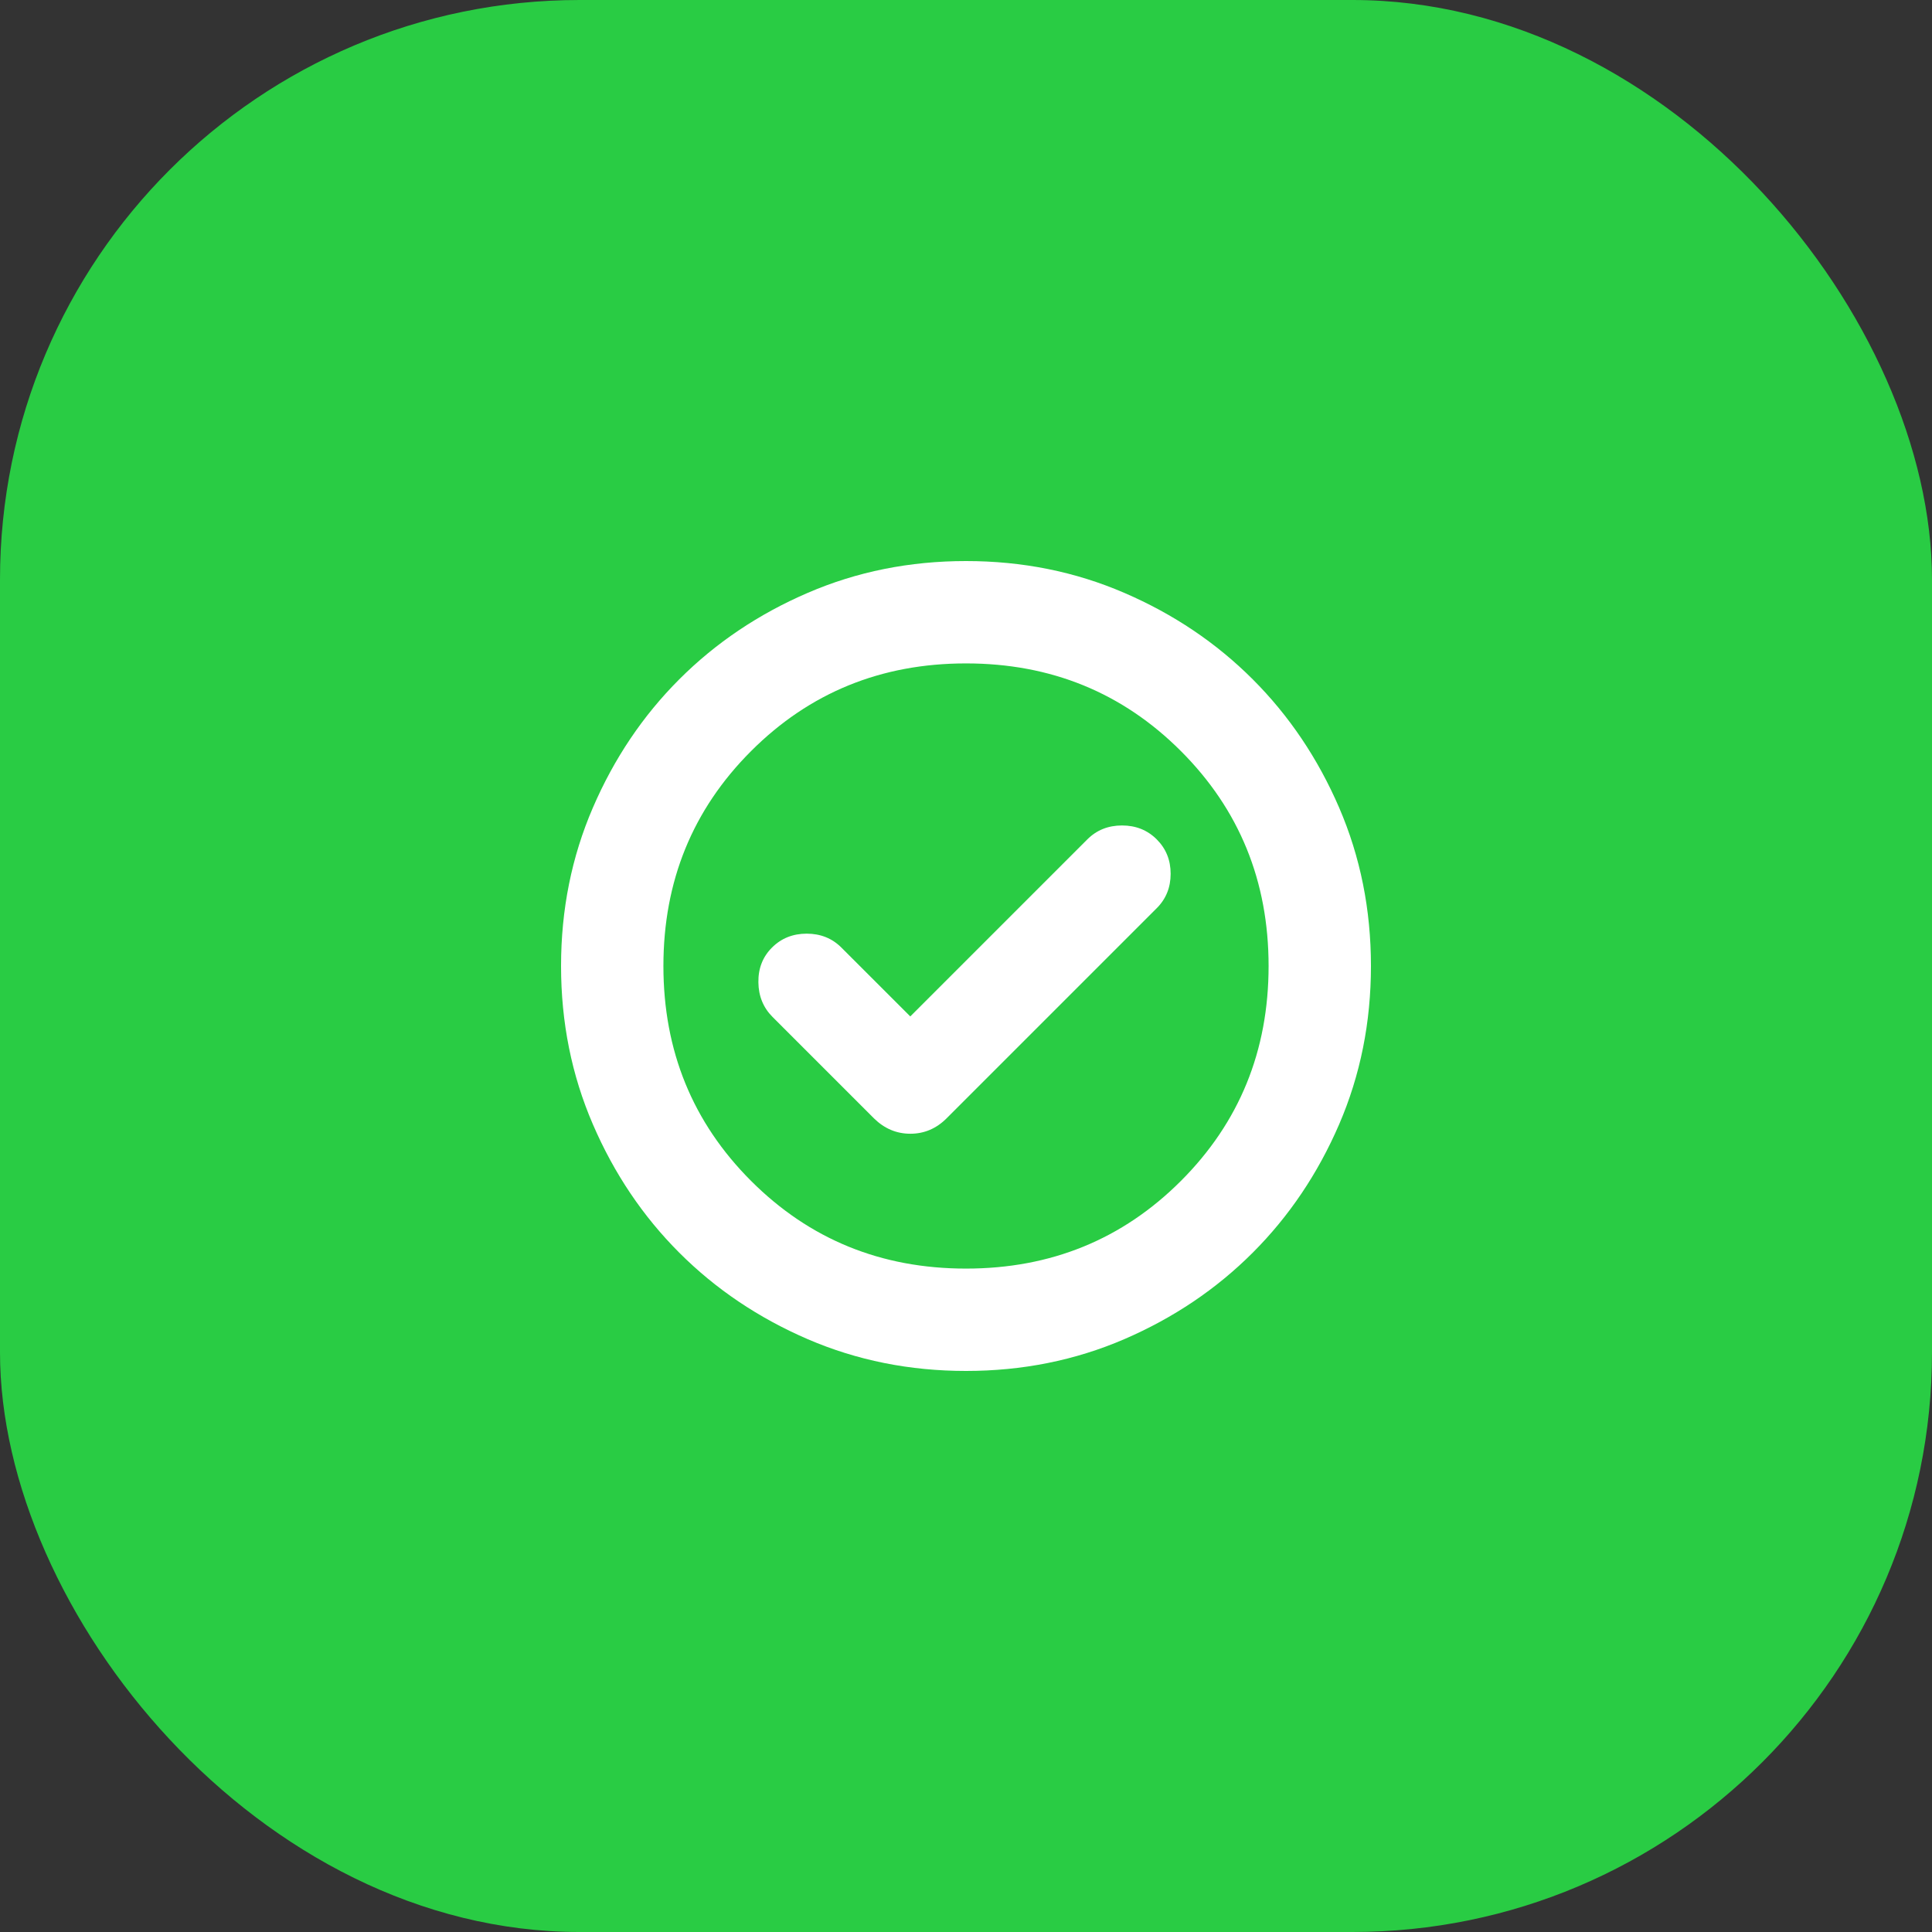
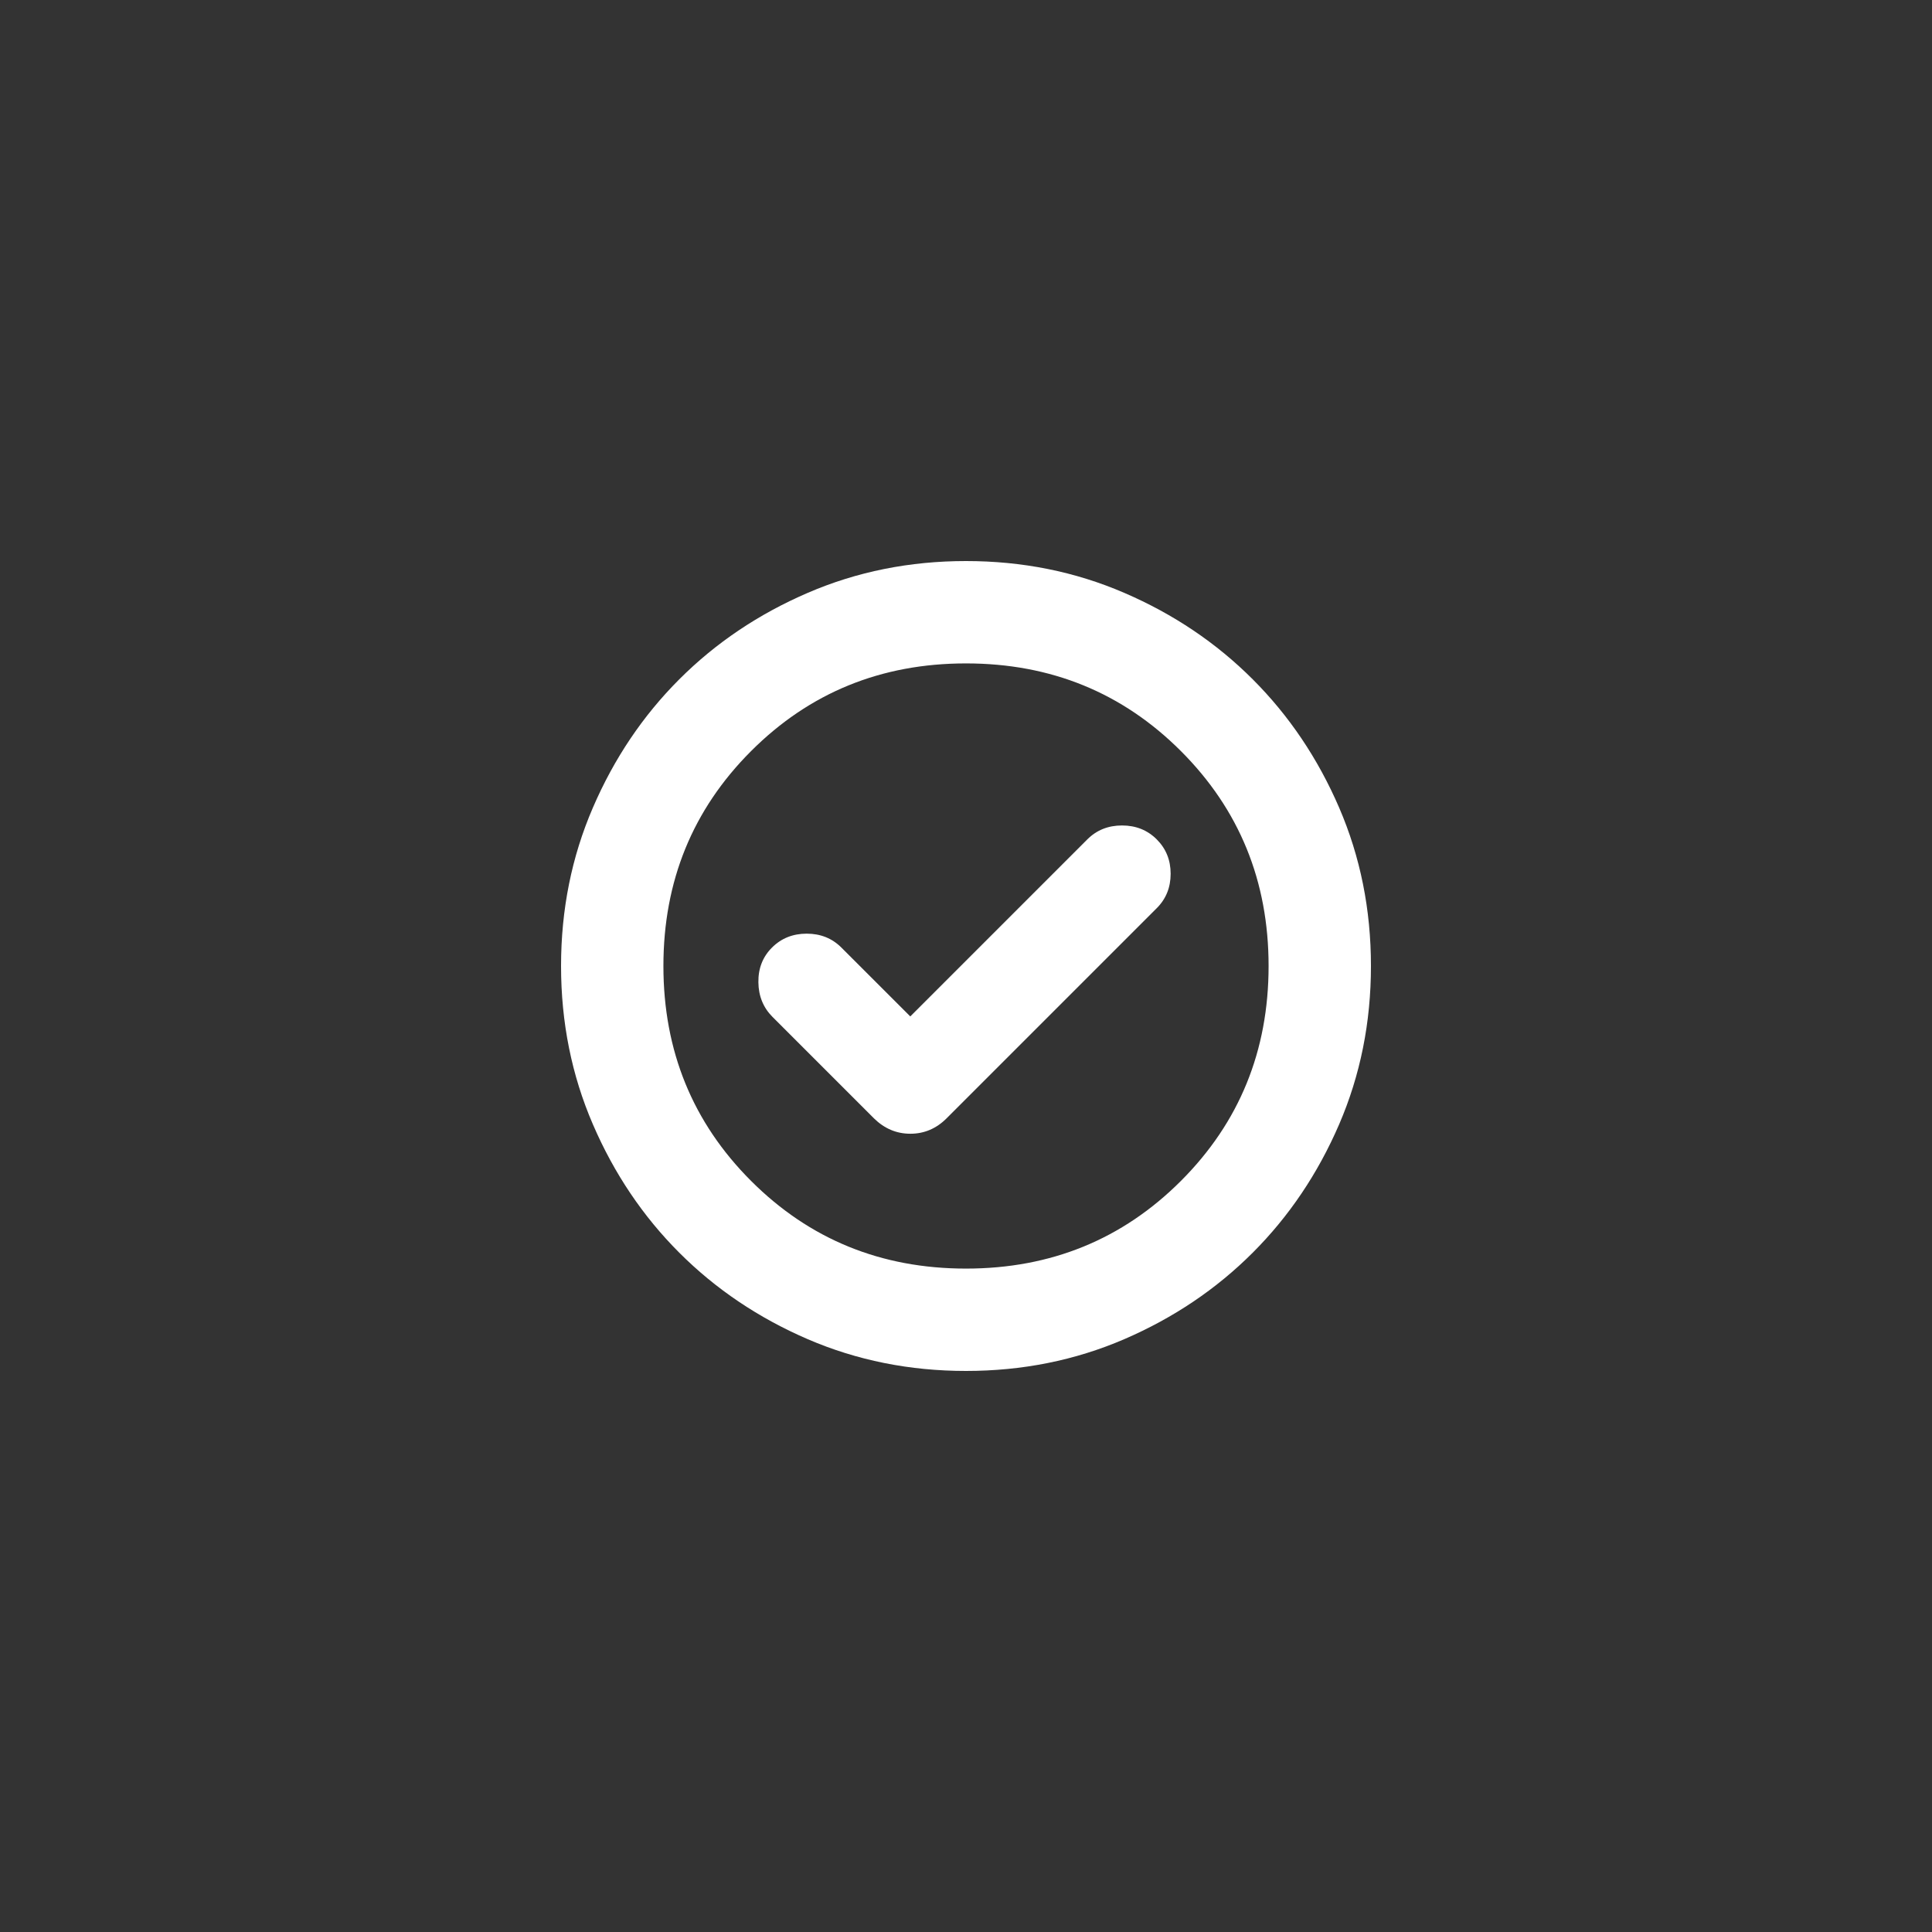
<svg xmlns="http://www.w3.org/2000/svg" width="50" height="50" viewBox="0 0 50 50" fill="none">
  <rect x="0" y="0" width="50" height="50" fill="#333333" stroke="none" />
-   <rect width="50" height="50" rx="15" fill="#29CC44" />
  <mask id="mask0_424_3" style="mask-type:alpha" maskUnits="userSpaceOnUse" x="13" y="13" width="24" height="24">
    <rect x="13" y="13" width="24" height="24" fill="#D9D9D9" />
  </mask>
  <g mask="url(#mask0_424_3)">
    <path d="M23.558 26.305L21.775 24.523C21.535 24.283 21.236 24.163 20.877 24.163C20.519 24.163 20.219 24.283 19.979 24.523C19.739 24.763 19.622 25.062 19.627 25.421C19.631 25.779 19.754 26.079 19.994 26.319L22.617 28.942C22.887 29.208 23.201 29.341 23.56 29.341C23.919 29.341 24.232 29.208 24.498 28.942L29.936 23.504C30.176 23.264 30.296 22.968 30.296 22.613C30.296 22.259 30.176 21.963 29.936 21.723C29.696 21.483 29.397 21.363 29.038 21.363C28.679 21.363 28.38 21.483 28.14 21.723L23.558 26.305ZM25 35.48C23.541 35.48 22.175 35.206 20.902 34.657C19.629 34.107 18.522 33.362 17.58 32.42C16.638 31.478 15.893 30.371 15.344 29.098C14.794 27.825 14.52 26.459 14.52 25C14.52 23.541 14.794 22.175 15.344 20.902C15.893 19.629 16.638 18.522 17.58 17.58C18.522 16.638 19.629 15.893 20.902 15.344C22.175 14.794 23.541 14.52 25 14.52C26.459 14.52 27.825 14.794 29.098 15.344C30.371 15.893 31.478 16.638 32.42 17.58C33.362 18.522 34.107 19.629 34.657 20.902C35.206 22.175 35.48 23.541 35.48 25C35.48 26.459 35.206 27.825 34.657 29.098C34.107 30.371 33.362 31.478 32.42 32.42C31.478 33.362 30.371 34.107 29.098 34.657C27.825 35.206 26.459 35.48 25 35.48ZM25 32.831C27.196 32.831 29.05 32.074 30.562 30.562C32.074 29.05 32.831 27.196 32.831 25C32.831 22.804 32.074 20.95 30.562 19.438C29.05 17.926 27.196 17.169 25 17.169C22.804 17.169 20.95 17.926 19.438 19.438C17.926 20.95 17.169 22.804 17.169 25C17.169 27.196 17.926 29.05 19.438 30.562C20.95 32.074 22.804 32.831 25 32.831Z" fill="white" />
  </g>
</svg>